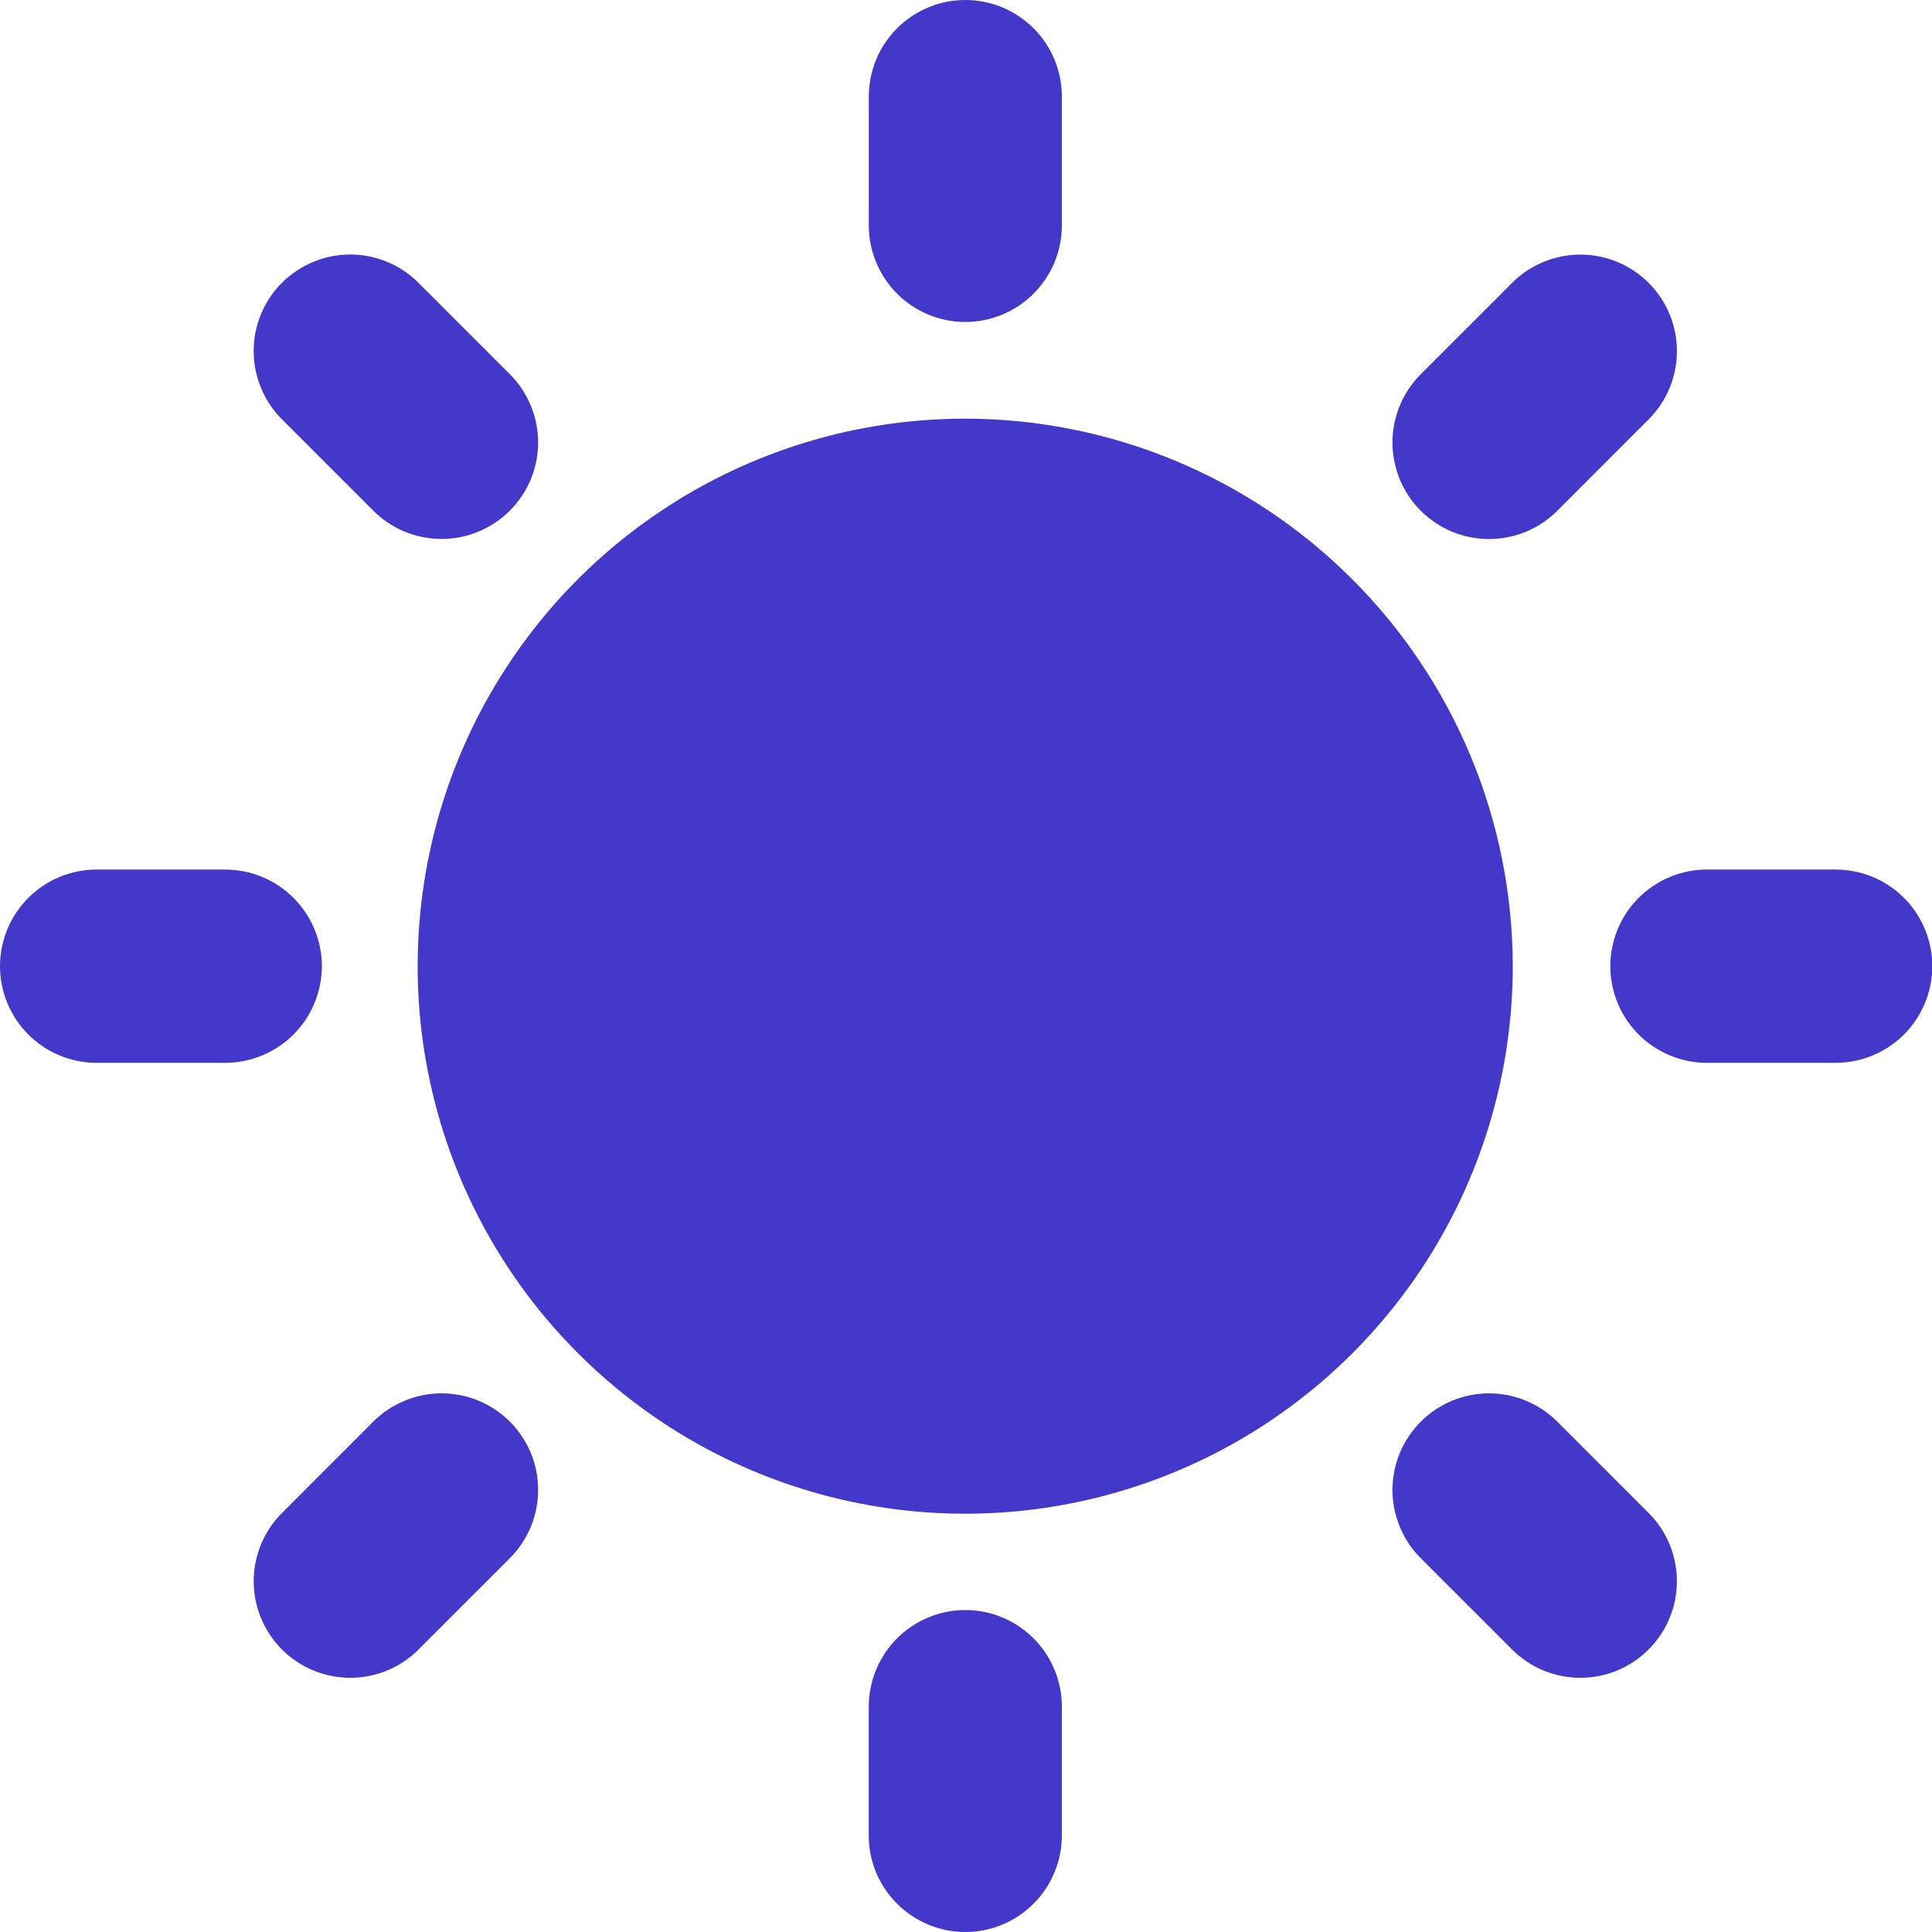
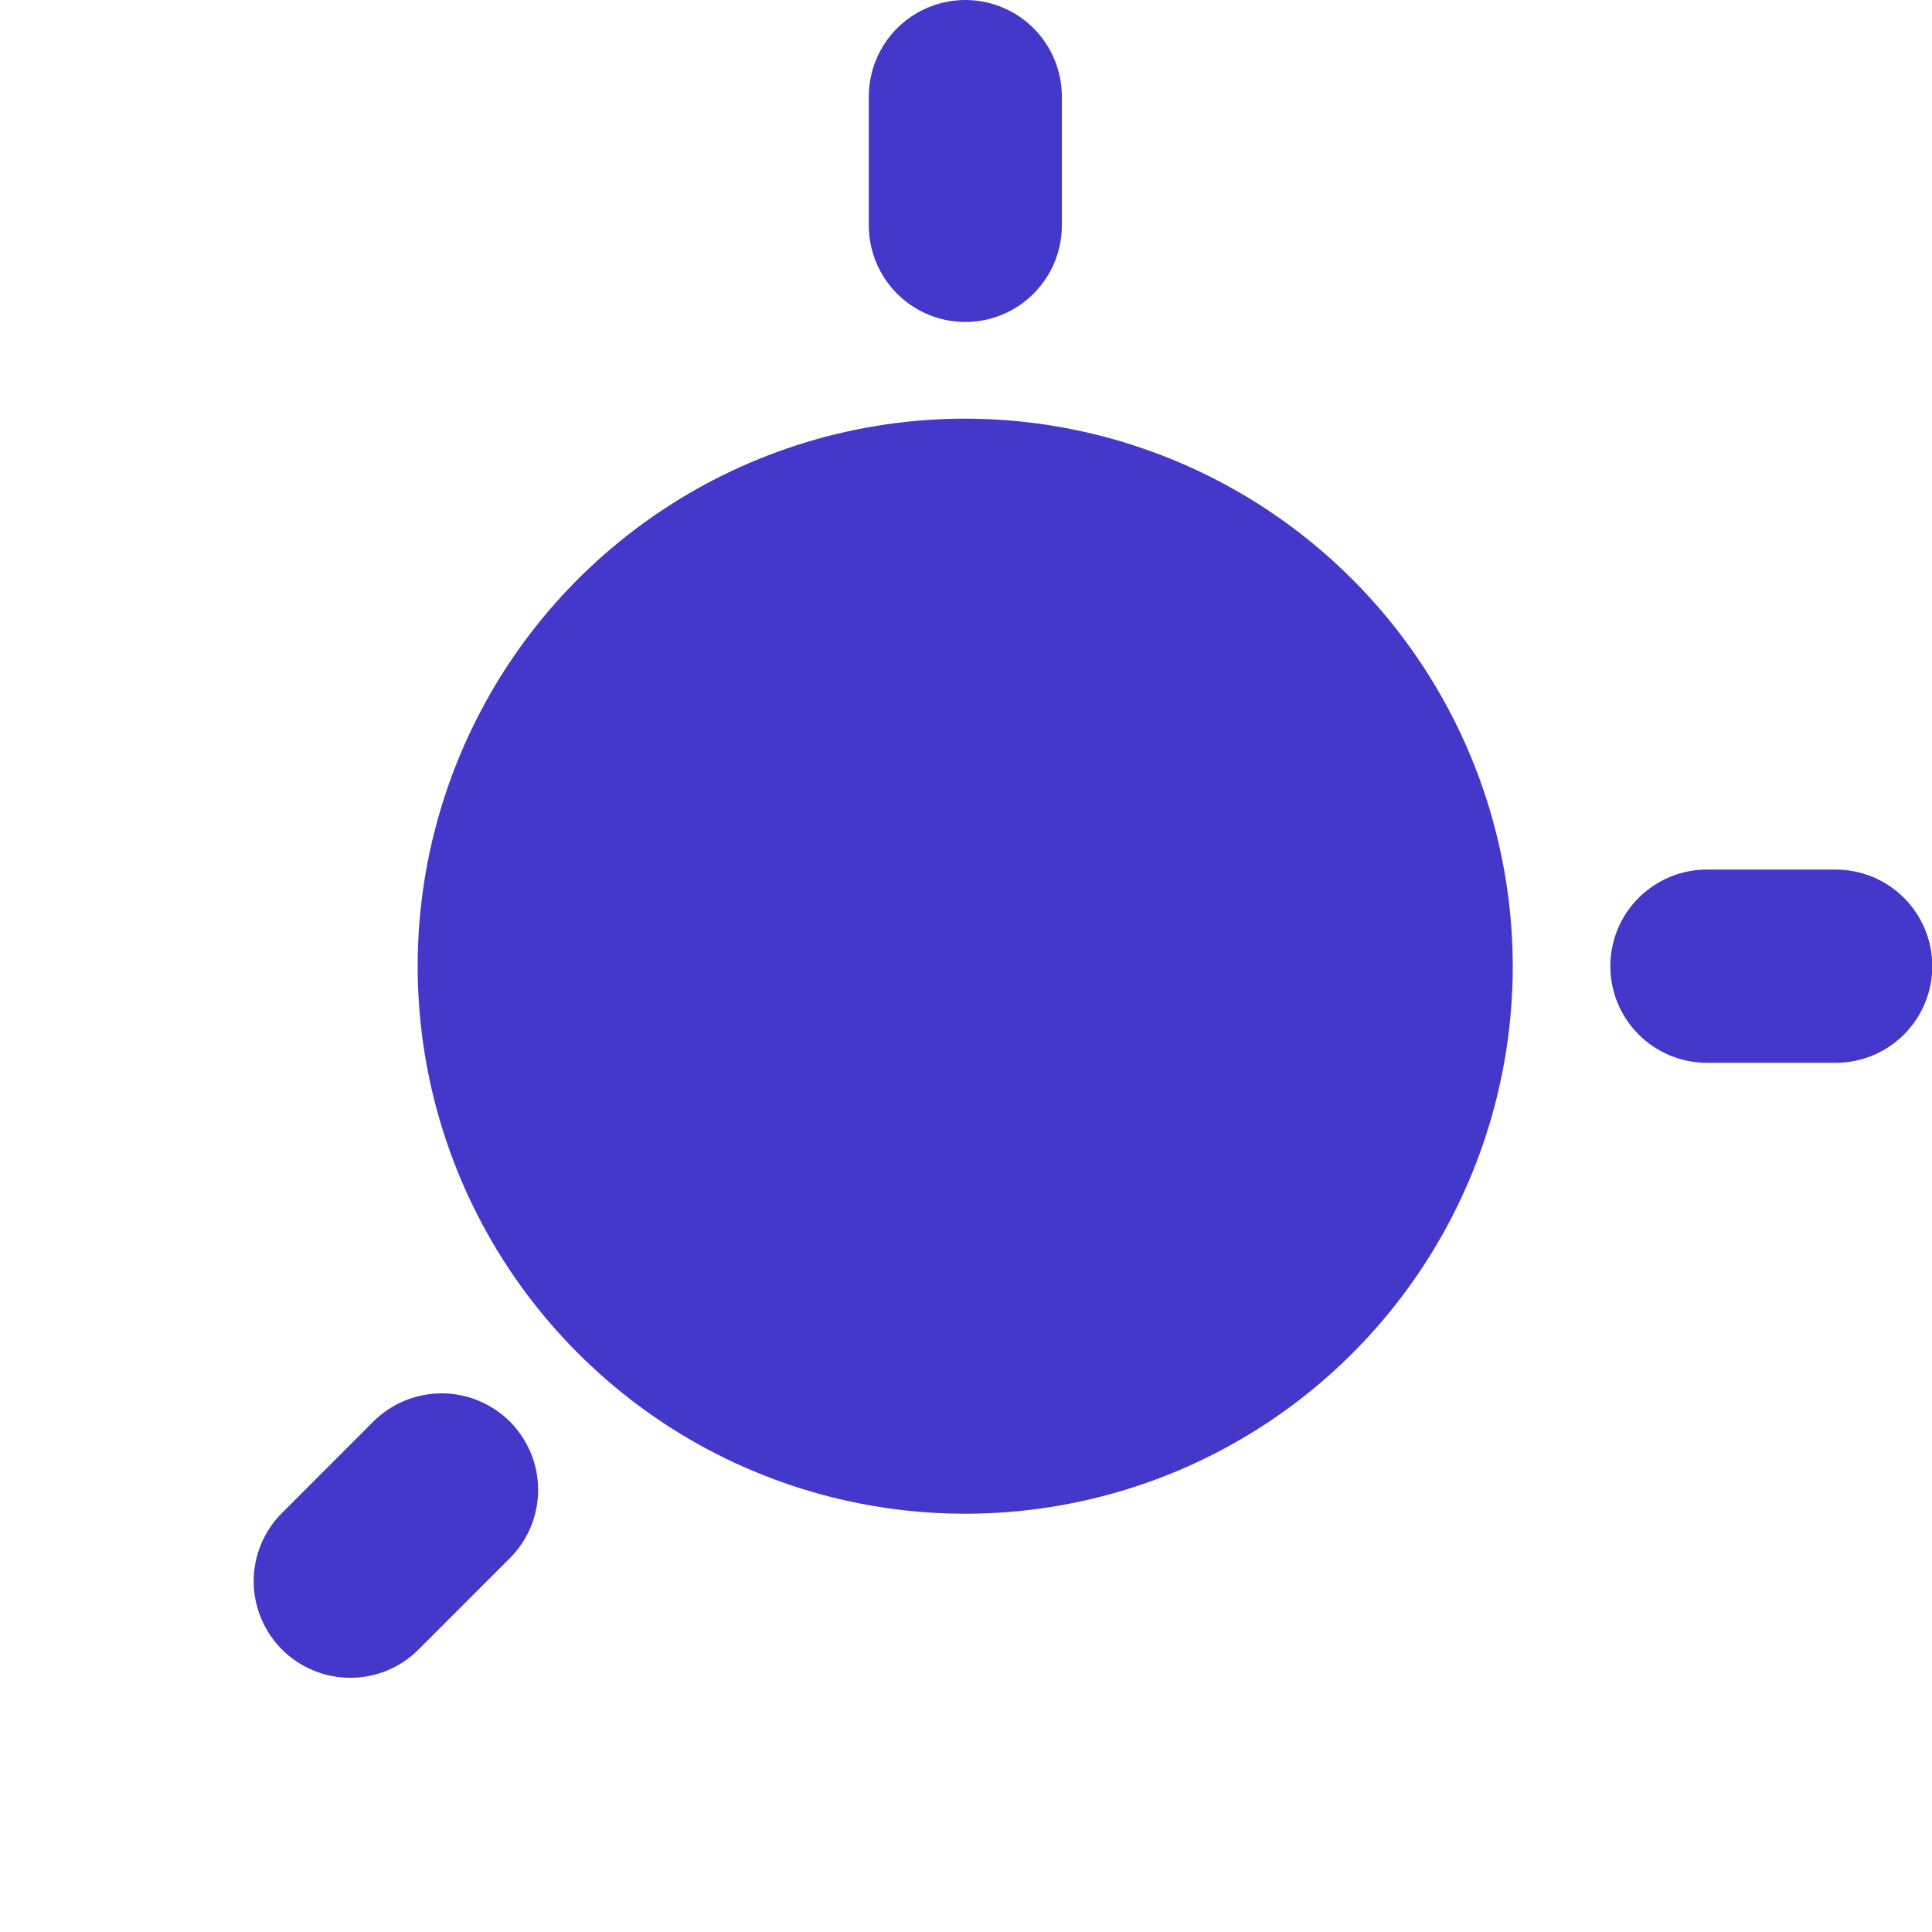
<svg xmlns="http://www.w3.org/2000/svg" width="26" height="26" viewBox="0 0 26 26" fill="none">
  <path d="M12.991 5.634C11.533 5.634 10.109 6.065 8.897 6.875C7.685 7.684 6.74 8.835 6.182 10.182C5.624 11.528 5.478 13.01 5.762 14.439C6.046 15.868 6.748 17.182 7.779 18.212C8.809 19.243 10.122 19.945 11.551 20.229C12.981 20.514 14.462 20.368 15.809 19.81C17.155 19.253 18.306 18.308 19.116 17.096C19.926 15.885 20.358 14.46 20.358 13.002C20.356 11.049 19.579 9.176 18.198 7.795C16.817 6.413 14.944 5.636 12.991 5.634Z" fill="#4338CA" />
  <path d="M24.703 11.702H22.971C22.627 11.702 22.296 11.839 22.052 12.083C21.808 12.327 21.671 12.658 21.671 13.002C21.671 13.347 21.808 13.678 22.052 13.922C22.296 14.166 22.627 14.303 22.971 14.303H24.703C25.048 14.303 25.379 14.166 25.623 13.922C25.867 13.678 26.004 13.347 26.004 13.002C26.004 12.658 25.867 12.327 25.623 12.083C25.379 11.839 25.048 11.702 24.703 11.702Z" fill="#4338CA" />
-   <path d="M12.991 21.667C12.646 21.667 12.316 21.805 12.072 22.048C11.829 22.292 11.692 22.622 11.691 22.967V24.701C11.691 25.045 11.828 25.376 12.072 25.619C12.316 25.863 12.646 26 12.991 26C13.335 26 13.666 25.863 13.909 25.619C14.153 25.376 14.29 25.045 14.29 24.701V22.967C14.29 22.622 14.153 22.292 13.909 22.048C13.666 21.805 13.335 21.667 12.991 21.667Z" fill="#4338CA" />
-   <path d="M4.332 13.002C4.331 12.658 4.194 12.327 3.951 12.084C3.707 11.84 3.377 11.703 3.032 11.702H1.3C0.955 11.702 0.625 11.839 0.381 12.083C0.137 12.327 0 12.658 0 13.002C0 13.347 0.137 13.678 0.381 13.922C0.625 14.166 0.955 14.303 1.3 14.303H3.032C3.377 14.302 3.707 14.165 3.951 13.921C4.194 13.678 4.331 13.347 4.332 13.002Z" fill="#4338CA" />
  <path d="M12.991 4.333C13.335 4.333 13.666 4.196 13.909 3.952C14.153 3.708 14.29 3.378 14.29 3.033V1.299C14.29 0.955 14.153 0.624 13.91 0.381C13.666 0.137 13.335 0 12.991 0C12.646 0 12.316 0.137 12.072 0.381C11.829 0.624 11.692 0.955 11.692 1.299V3.033C11.692 3.378 11.829 3.708 12.072 3.952C12.316 4.196 12.646 4.333 12.991 4.333Z" fill="#4338CA" />
-   <path d="M20.959 6.872L22.185 5.646C22.306 5.525 22.402 5.382 22.468 5.224C22.533 5.067 22.567 4.898 22.567 4.727C22.568 4.556 22.534 4.387 22.469 4.229C22.404 4.071 22.308 3.927 22.187 3.807C22.066 3.686 21.923 3.59 21.765 3.525C21.607 3.459 21.438 3.426 21.267 3.426C21.096 3.426 20.927 3.46 20.769 3.526C20.611 3.591 20.468 3.687 20.348 3.808L19.122 5.034C19.001 5.155 18.904 5.298 18.839 5.456C18.773 5.614 18.739 5.783 18.739 5.954C18.739 6.124 18.773 6.294 18.838 6.452C18.903 6.609 18.999 6.753 19.12 6.874C19.241 6.994 19.384 7.09 19.542 7.156C19.7 7.221 19.869 7.254 20.04 7.254C20.211 7.254 20.38 7.22 20.538 7.155C20.695 7.089 20.839 6.993 20.959 6.872Z" fill="#4338CA" />
-   <path d="M20.959 19.133C20.838 19.012 20.695 18.916 20.537 18.851C20.38 18.785 20.211 18.751 20.04 18.751C19.869 18.751 19.7 18.785 19.542 18.85C19.384 18.915 19.241 19.011 19.12 19.132C18.999 19.253 18.903 19.396 18.838 19.554C18.773 19.712 18.739 19.881 18.739 20.052C18.739 20.223 18.773 20.392 18.839 20.549C18.904 20.707 19 20.85 19.121 20.971L20.347 22.197C20.468 22.318 20.611 22.414 20.769 22.48C20.927 22.545 21.096 22.579 21.267 22.579C21.437 22.579 21.607 22.546 21.765 22.48C21.922 22.415 22.066 22.319 22.186 22.198C22.307 22.078 22.403 21.934 22.468 21.776C22.534 21.619 22.567 21.449 22.567 21.279C22.567 21.108 22.533 20.939 22.468 20.781C22.402 20.623 22.306 20.48 22.185 20.359L20.959 19.133Z" fill="#4338CA" />
  <path d="M5.022 19.133L3.797 20.359C3.675 20.48 3.579 20.623 3.514 20.781C3.448 20.938 3.414 21.108 3.414 21.278C3.414 21.449 3.447 21.619 3.513 21.776C3.578 21.934 3.674 22.078 3.795 22.199C3.915 22.319 4.059 22.415 4.217 22.48C4.375 22.546 4.544 22.579 4.715 22.579C4.886 22.579 5.055 22.545 5.213 22.48C5.37 22.414 5.514 22.318 5.634 22.197L6.86 20.971C6.981 20.85 7.077 20.707 7.143 20.549C7.208 20.391 7.242 20.222 7.242 20.052C7.242 19.881 7.209 19.712 7.144 19.554C7.078 19.396 6.982 19.252 6.862 19.131C6.741 19.011 6.597 18.915 6.44 18.85C6.282 18.784 6.113 18.751 5.942 18.751C5.771 18.751 5.602 18.785 5.444 18.851C5.286 18.916 5.143 19.012 5.022 19.133Z" fill="#4338CA" />
-   <path d="M5.023 6.872C5.143 6.992 5.286 7.088 5.444 7.154C5.602 7.219 5.771 7.253 5.942 7.253C6.112 7.253 6.281 7.22 6.439 7.154C6.597 7.089 6.74 6.993 6.861 6.872C6.982 6.752 7.077 6.608 7.143 6.451C7.208 6.293 7.242 6.124 7.242 5.953C7.241 5.782 7.208 5.613 7.142 5.456C7.077 5.298 6.981 5.155 6.86 5.034L5.634 3.808C5.514 3.687 5.37 3.591 5.213 3.525C5.055 3.459 4.886 3.425 4.715 3.425C4.544 3.425 4.374 3.458 4.216 3.524C4.059 3.589 3.915 3.685 3.794 3.806C3.673 3.926 3.577 4.07 3.512 4.228C3.447 4.386 3.413 4.555 3.414 4.726C3.414 4.897 3.448 5.066 3.514 5.224C3.579 5.382 3.675 5.525 3.797 5.646L5.023 6.872Z" fill="#4338CA" />
</svg>